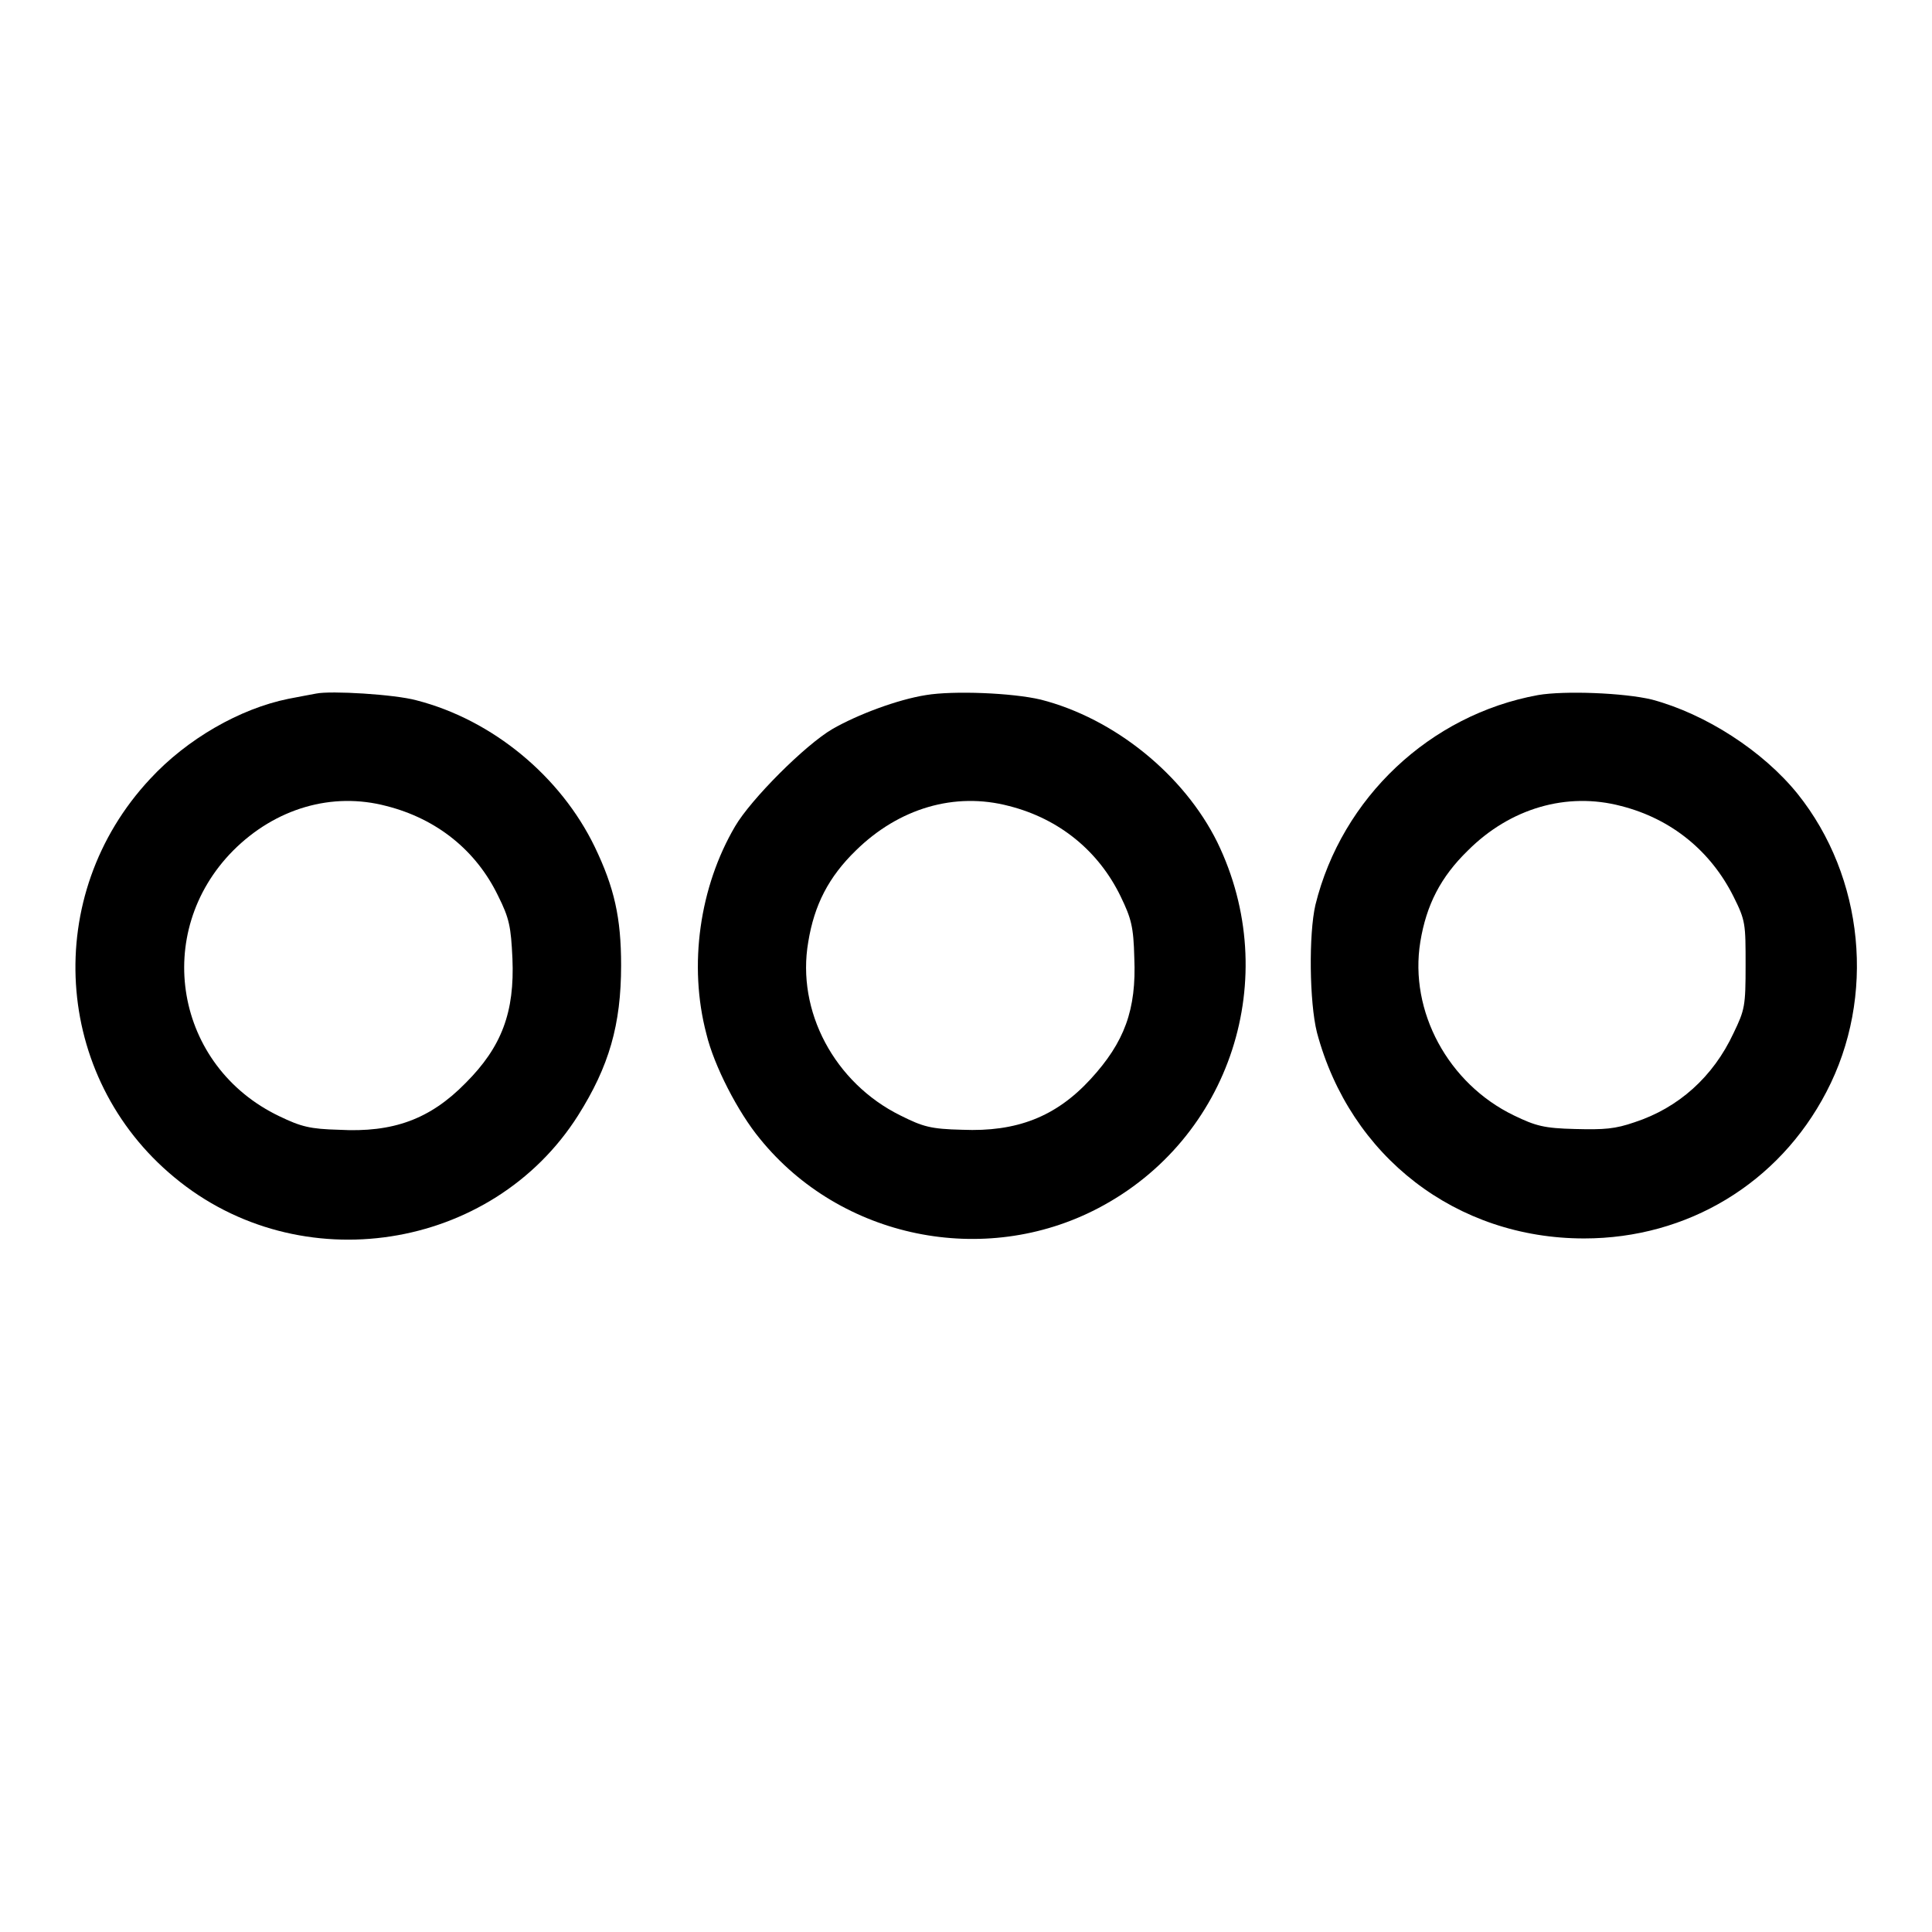
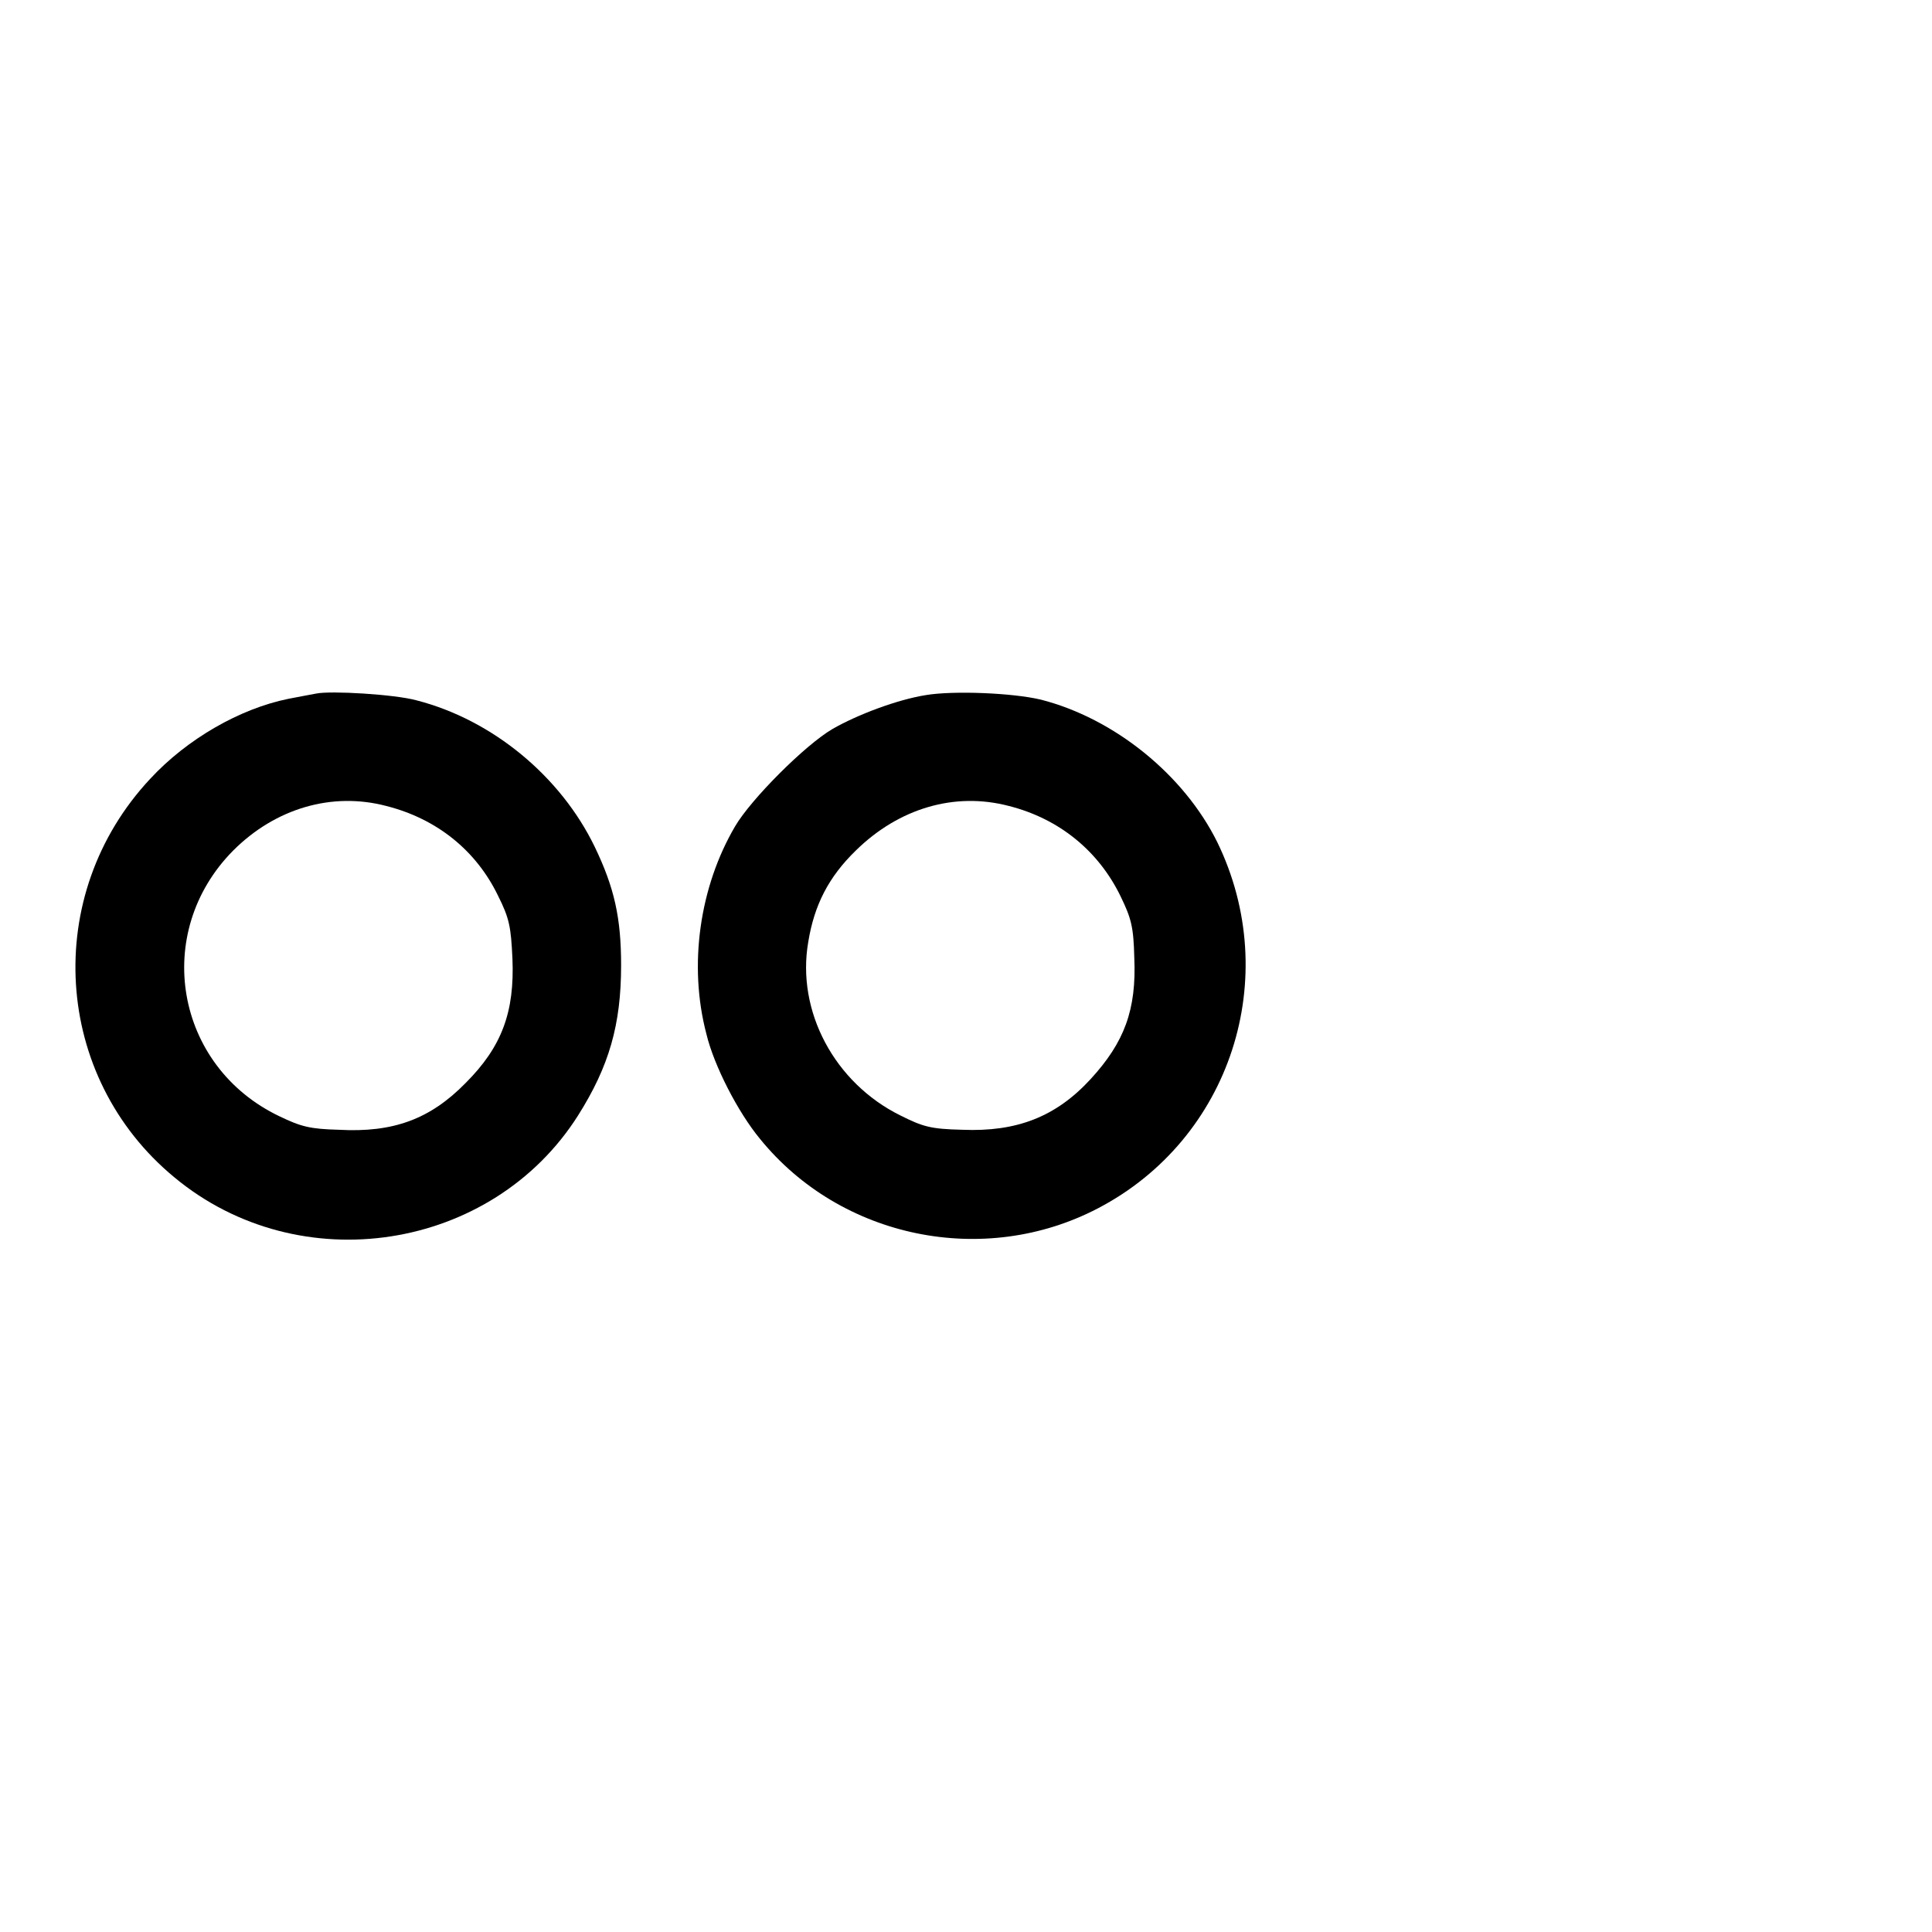
<svg xmlns="http://www.w3.org/2000/svg" version="1.1" x="0px" y="0px" viewBox="0 0 256 256" enable-background="new 0 0 256 256" xml:space="preserve">
  <g>
    <g>
      <g>
        <path fill="#000000" d="M41.9,91.9c-0.5,0.1-2.2,0.4-3.7,0.7c-6.4,1.3-13.4,5.3-18.3,10.6C5.5,118.6,7,142.7,23.1,156c16.6,13.8,42.1,9.8,53.5-8.2c4.1-6.5,5.7-12,5.7-19.9c0-6.3-0.9-10.3-3.5-15.7c-4.5-9.3-13.5-16.8-23.6-19.4C52.3,92,43.8,91.5,41.9,91.9z M51.2,106.8c6.7,1.7,11.9,5.9,14.8,11.9c1.5,3,1.7,4.1,1.9,8.3c0.3,7.1-1.4,11.7-6.2,16.5c-4.7,4.8-9.6,6.6-16.8,6.2c-3.8-0.1-5-0.4-7.9-1.8c-13.8-6.6-16.9-24.3-6.1-35.2C36.5,107.1,44,104.9,51.2,106.8z" />
        <path fill="#000000" d="M122.7,92.1c-3.8,0.6-9.1,2.6-12.4,4.5c-3.6,2.1-10.8,9.3-12.9,12.9c-4.7,8-6.2,18.4-3.8,27.5c1,4.2,4.2,10.4,7.1,13.9c10.7,13.2,29.7,17.1,44.8,9.2c17.6-9.2,24.5-30.6,15.8-48.5c-4.4-8.9-13.6-16.4-23.4-18.9C134.1,91.8,126.3,91.5,122.7,92.1z M133.7,106.8c6.7,1.7,11.9,6,14.8,12c1.4,2.9,1.7,4,1.8,8.1c0.3,6.9-1.3,11.2-5.8,16.1c-4.6,5-9.8,7-17,6.7c-4.2-0.1-5.2-0.4-8.2-1.9c-8.7-4.3-13.8-13.8-12.2-23c0.8-4.9,2.7-8.6,6.3-12.1C119.1,107.1,126.5,104.9,133.7,106.8z" />
-         <path fill="#000000" d="M203.8,92.1c-14.3,2.6-26,13.6-29.5,27.8c-0.9,3.9-0.8,12.9,0.2,16.9c4.4,16.5,18.5,27.3,35.4,27.3c13.7,0,25.8-7.3,32.1-19.4c6.6-12.6,5-28.5-3.8-39.5c-4.6-5.7-12.2-10.6-19.3-12.5C215.2,91.8,207.3,91.5,203.8,92.1z M214.8,106.8c6.7,1.7,11.9,6,14.9,12c1.6,3.2,1.6,3.6,1.6,9.1c0,5.4-0.1,5.9-1.6,9c-2.7,5.8-7.3,9.9-13.1,11.8c-2.6,0.9-4,1-7.9,0.9c-4.1-0.1-5.2-0.4-8.1-1.8c-8.7-4.2-13.9-13.8-12.4-23c0.8-4.9,2.7-8.6,6.3-12.1C200.1,107.1,207.6,104.9,214.8,106.8z" />
      </g>
    </g>
  </g>
</svg>